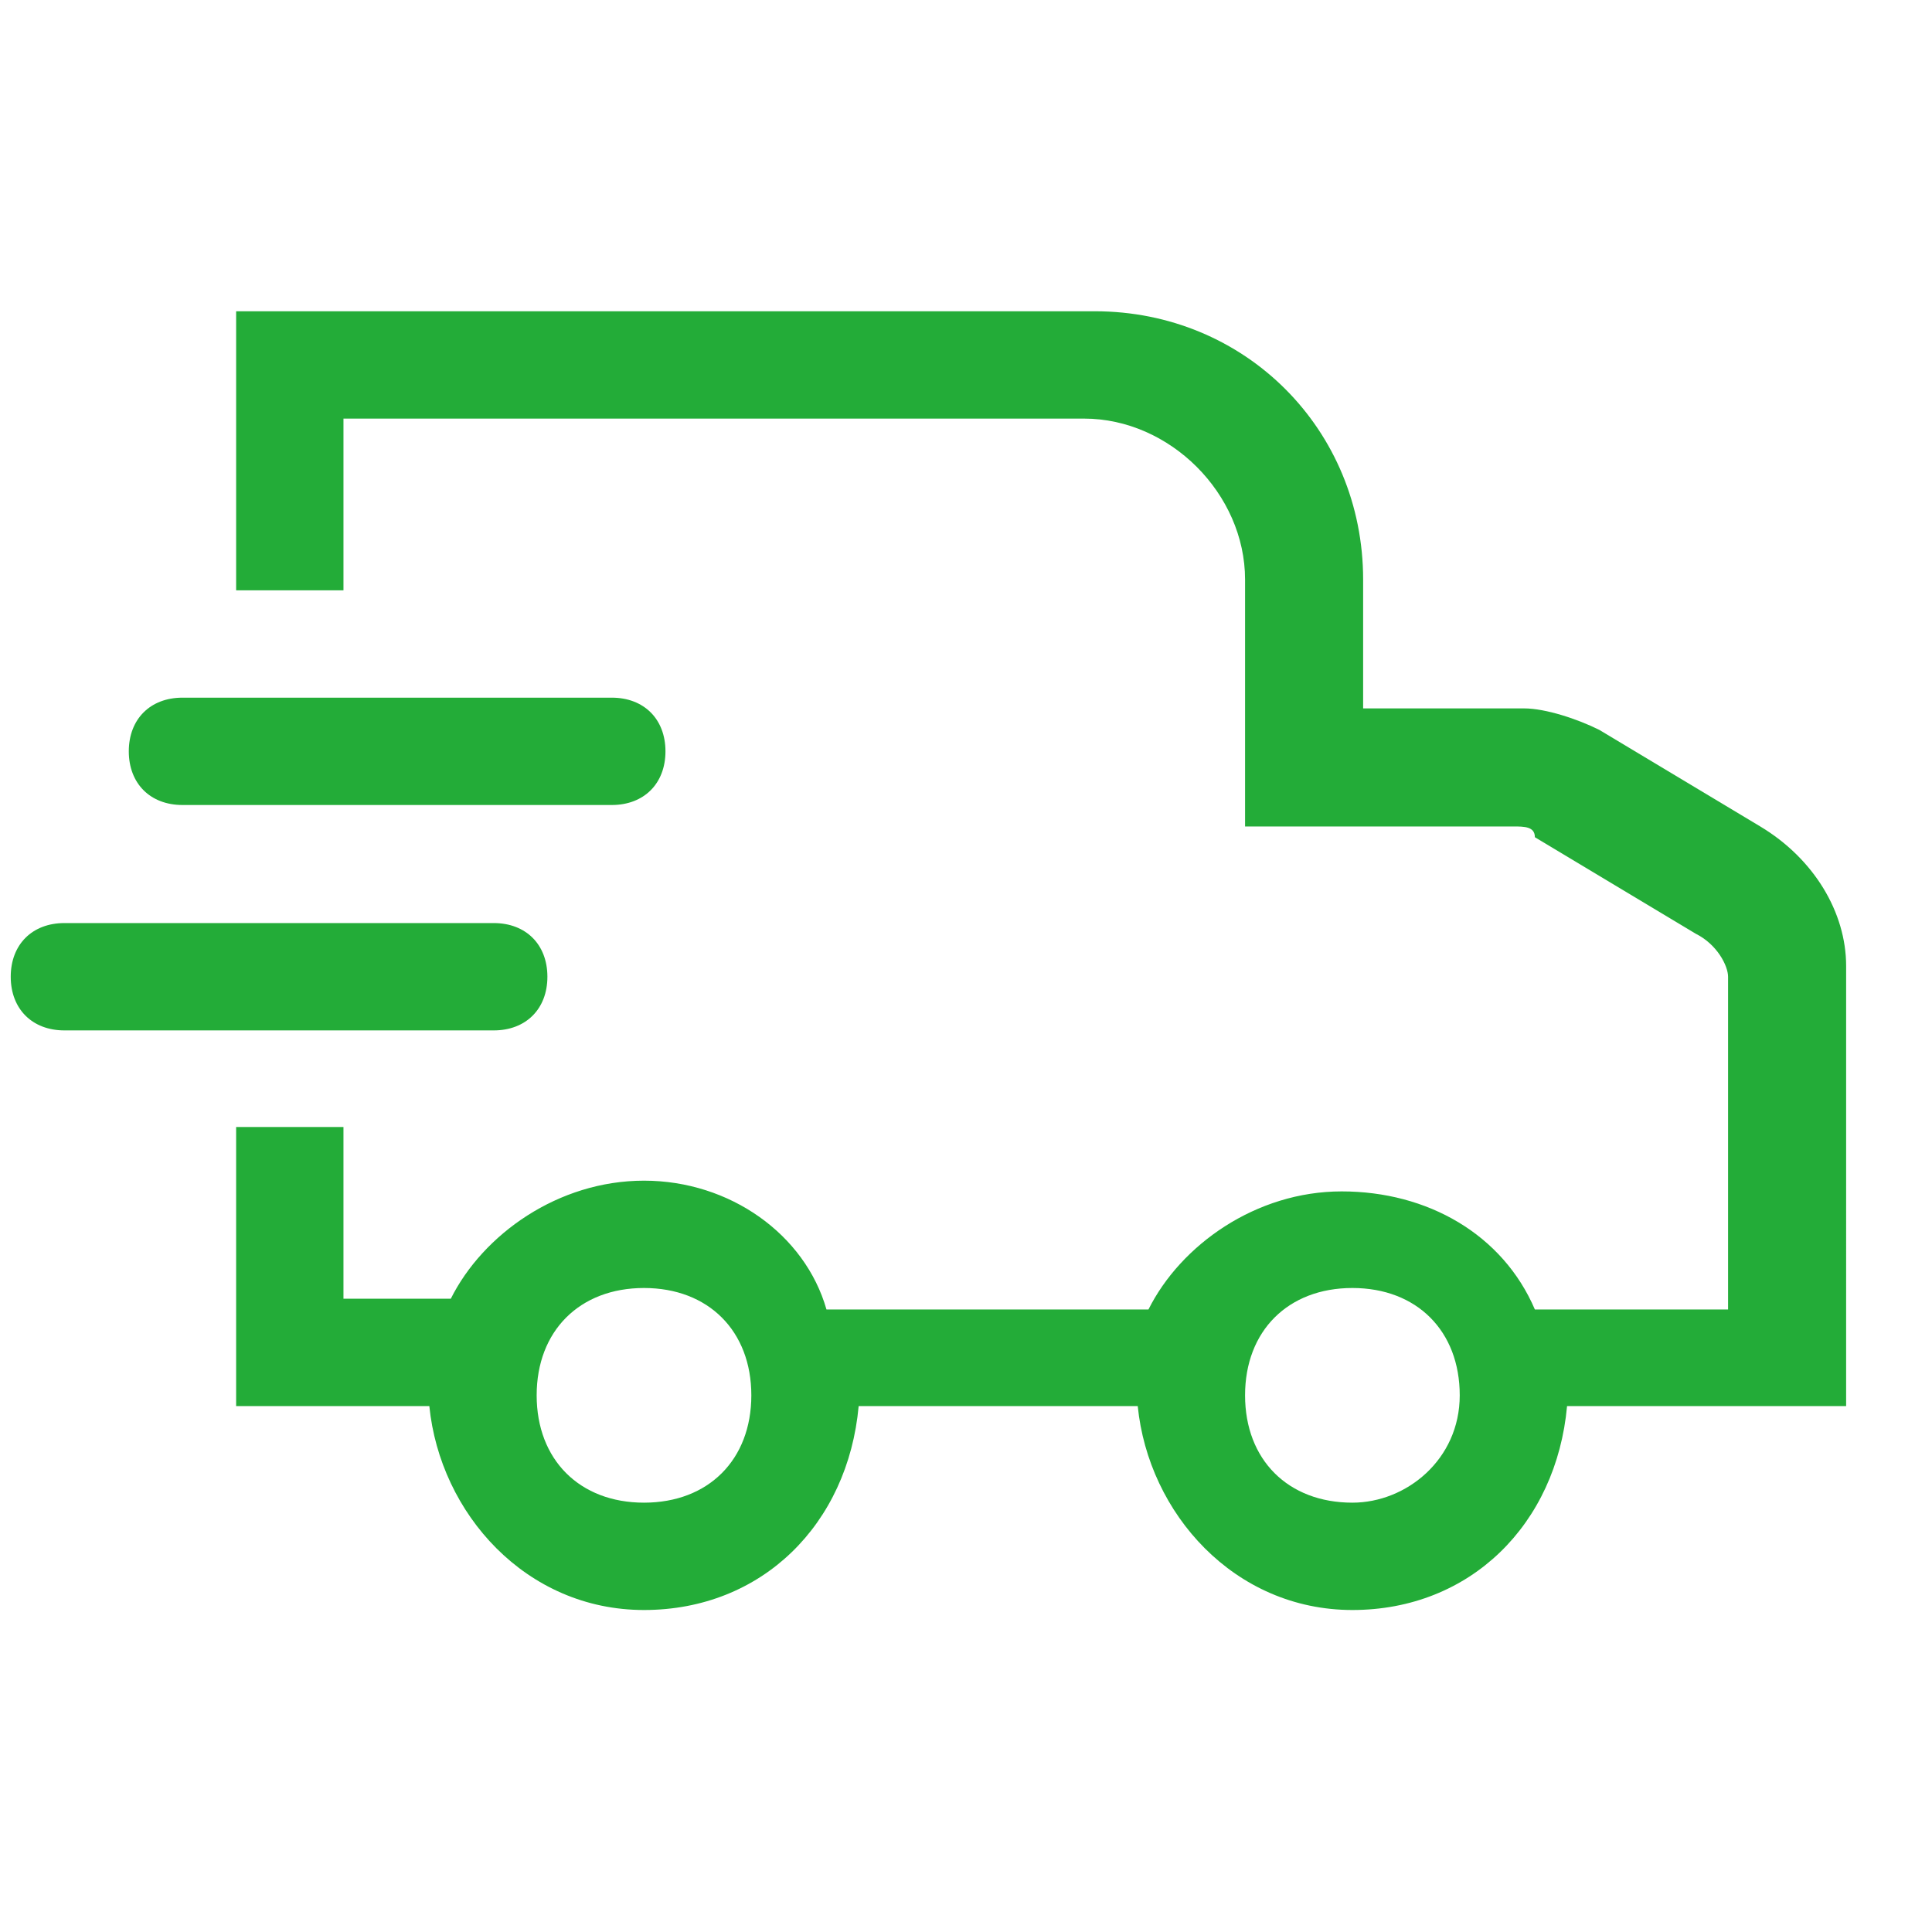
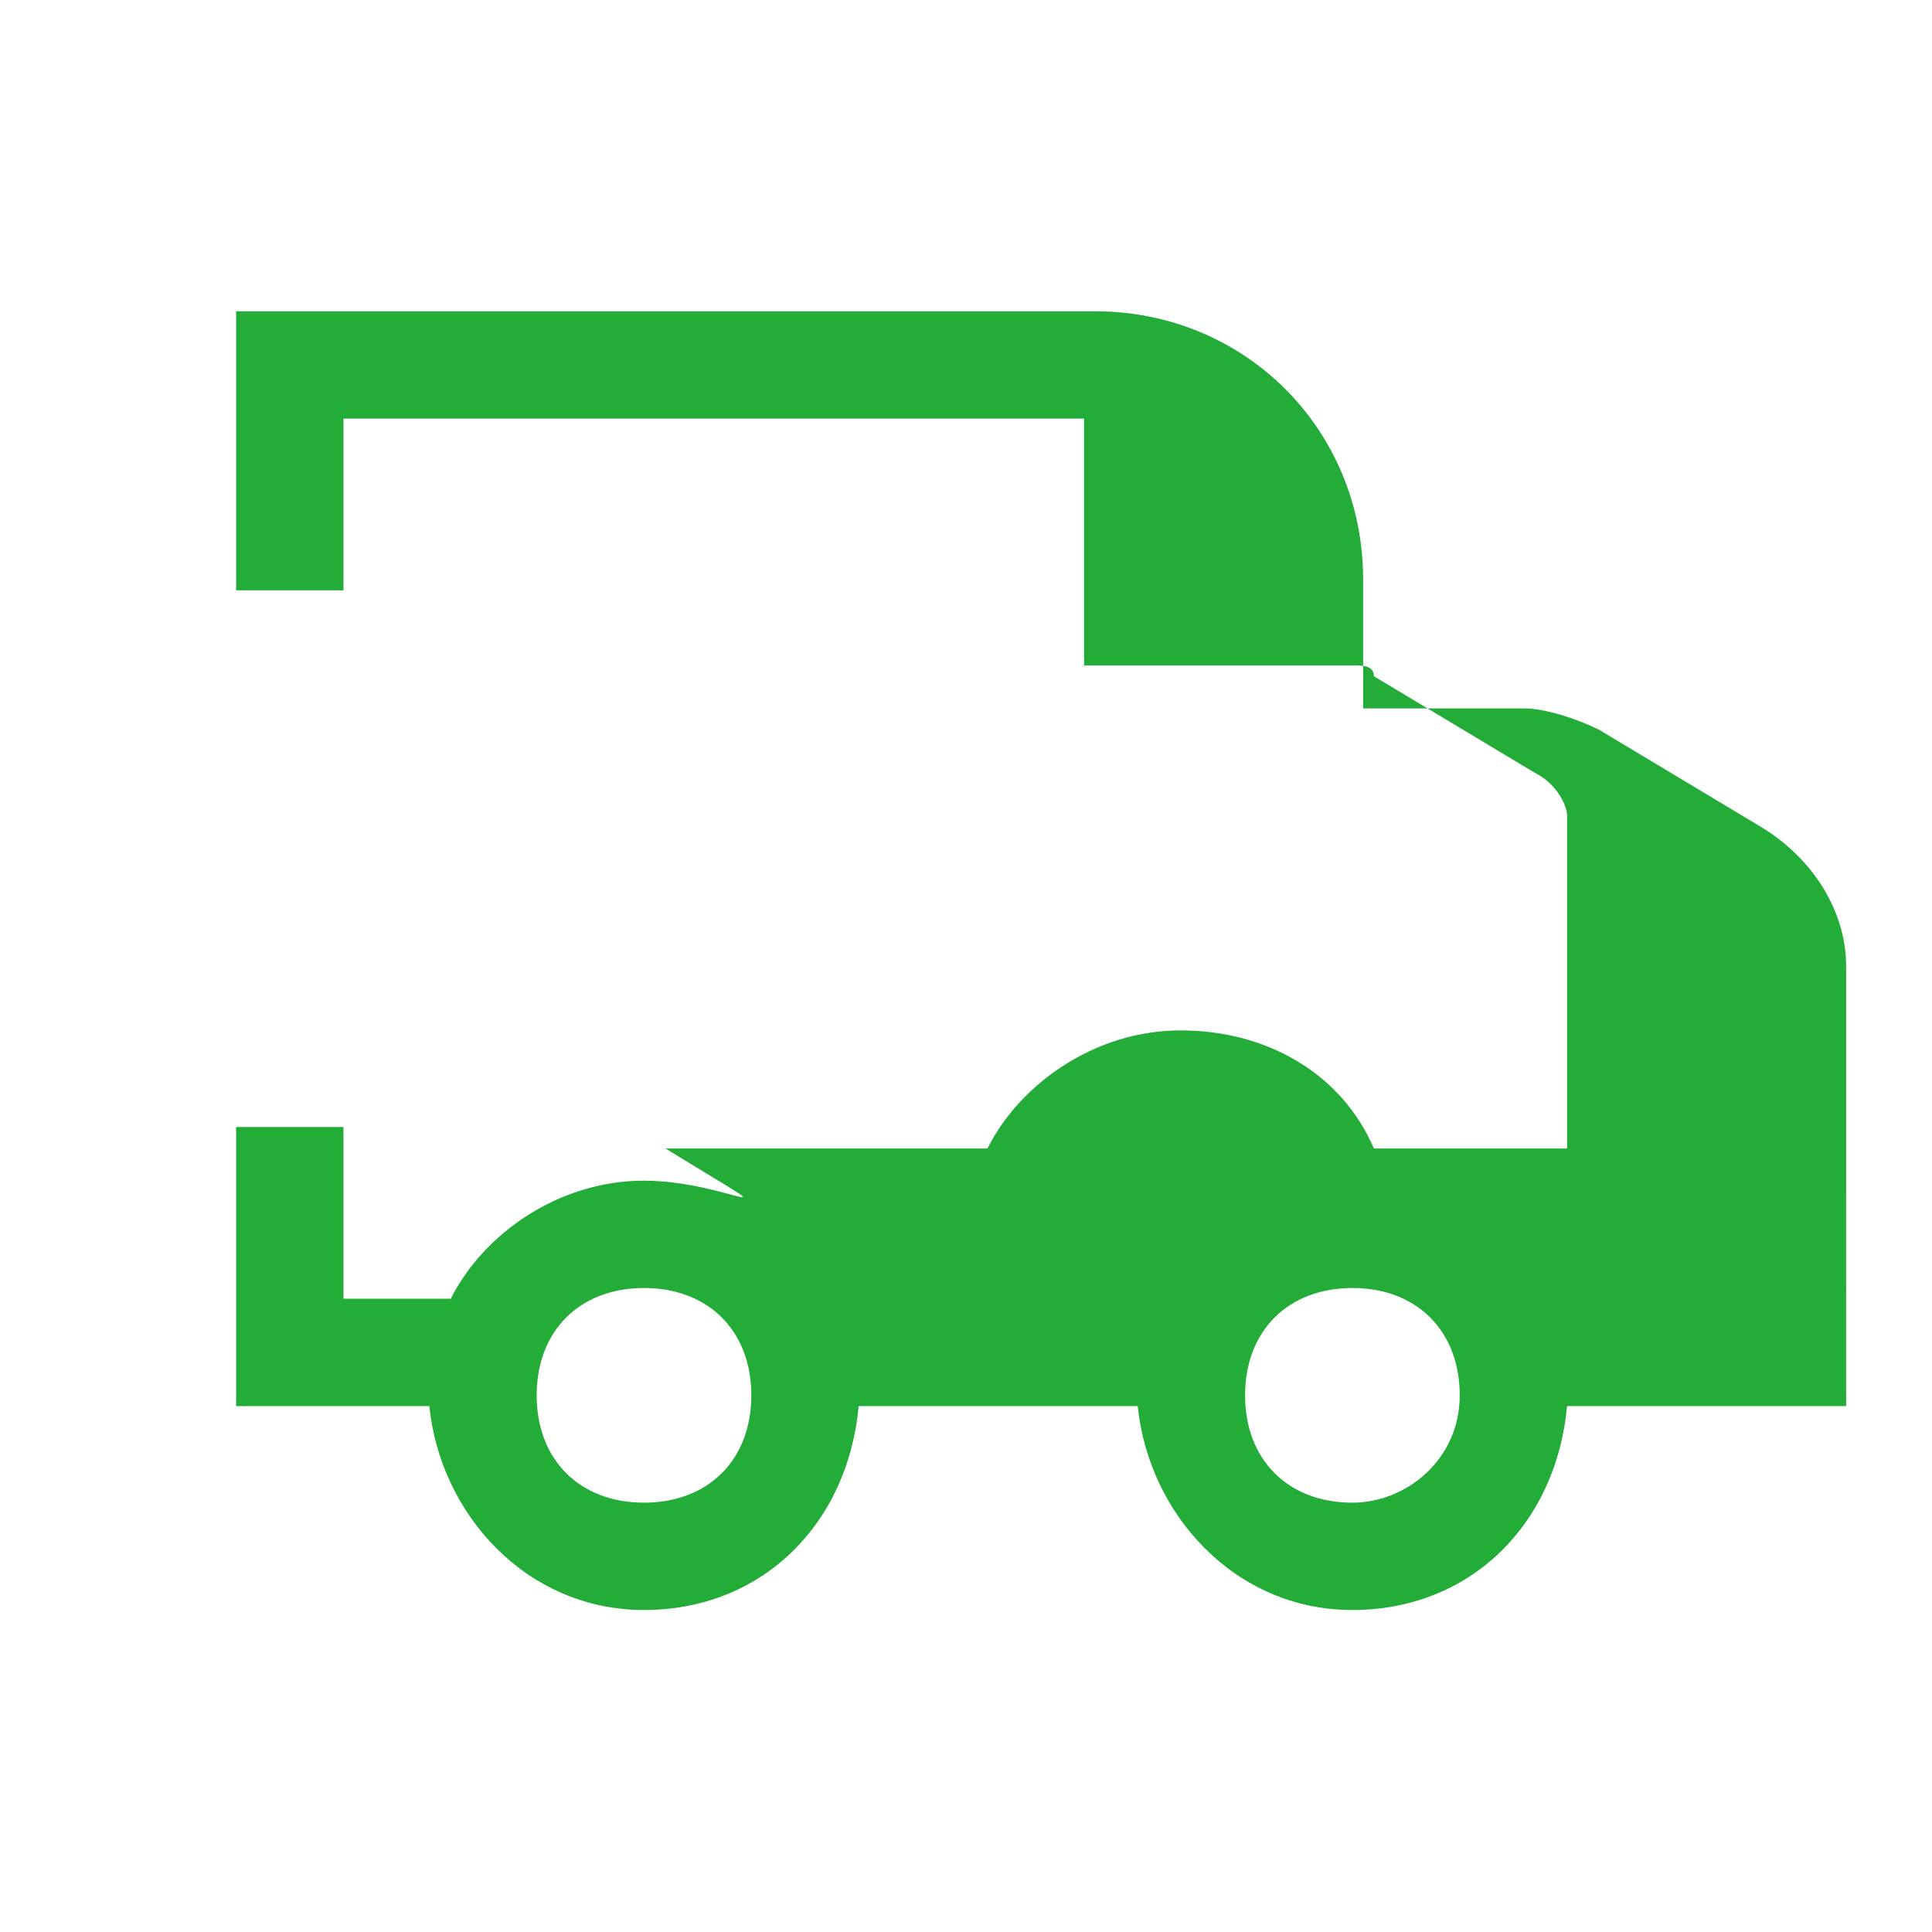
<svg xmlns="http://www.w3.org/2000/svg" height="256" width="256" version="1.1" viewBox="0 0 1024 1024" class="icon">
-   <path fill="#23AC38" d="M932.978 438.044l-85.333-51.2c-11.378-5.689-28.444-11.378-39.822-11.378h-85.333V307.2c0-79.644-62.578-142.222-142.222-142.222h-455.111v147.911h56.889V221.867h392.533c45.511 0 85.333 39.822 85.333 85.333v130.844h142.222c5.689 0 11.378 0 11.378 5.689l85.333 51.2c11.378 5.689 17.067 17.067 17.067 22.756v176.356h-102.4c-17.067-39.822-56.889-62.578-102.4-62.578s-85.333 28.444-102.4 62.578h-170.667C426.667 654.222 386.844 625.778 341.333 625.778s-85.333 28.444-102.4 62.578h-56.889v-91.022h-56.889v147.911H227.556c5.689 56.889 51.2 108.089 113.778 108.089s108.089-45.511 113.778-108.089h147.911c5.689 56.889 51.2 108.089 113.778 108.089s108.089-45.511 113.778-108.089h147.911V512c0-28.444-17.067-56.889-45.511-73.956zM341.333 796.444c-34.133 0-56.889-22.756-56.889-56.889s22.756-56.889 56.889-56.889 56.889 22.756 56.889 56.889-22.756 56.889-56.889 56.889z m375.467 0c-34.133 0-56.889-22.756-56.889-56.889s22.756-56.889 56.889-56.889 56.889 22.756 56.889 56.889-28.444 56.889-56.889 56.889z" />
-   <path fill="#23AC38" d="M96.711 426.667h227.556c17.067 0 28.444-11.378 28.444-28.444s-11.378-28.444-28.444-28.444h-227.556c-17.067 0-28.444 11.378-28.444 28.444s11.378 28.444 28.444 28.444zM290.133 517.689c0-17.067-11.378-28.444-28.444-28.444h-227.556c-17.067 0-28.444 11.378-28.444 28.444s11.378 28.444 28.444 28.444h227.556c17.067 0 28.444-11.378 28.444-28.444z" />
+   <path fill="#23AC38" d="M932.978 438.044l-85.333-51.2c-11.378-5.689-28.444-11.378-39.822-11.378h-85.333V307.2c0-79.644-62.578-142.222-142.222-142.222h-455.111v147.911h56.889V221.867h392.533v130.844h142.222c5.689 0 11.378 0 11.378 5.689l85.333 51.2c11.378 5.689 17.067 17.067 17.067 22.756v176.356h-102.4c-17.067-39.822-56.889-62.578-102.4-62.578s-85.333 28.444-102.4 62.578h-170.667C426.667 654.222 386.844 625.778 341.333 625.778s-85.333 28.444-102.4 62.578h-56.889v-91.022h-56.889v147.911H227.556c5.689 56.889 51.2 108.089 113.778 108.089s108.089-45.511 113.778-108.089h147.911c5.689 56.889 51.2 108.089 113.778 108.089s108.089-45.511 113.778-108.089h147.911V512c0-28.444-17.067-56.889-45.511-73.956zM341.333 796.444c-34.133 0-56.889-22.756-56.889-56.889s22.756-56.889 56.889-56.889 56.889 22.756 56.889 56.889-22.756 56.889-56.889 56.889z m375.467 0c-34.133 0-56.889-22.756-56.889-56.889s22.756-56.889 56.889-56.889 56.889 22.756 56.889 56.889-28.444 56.889-56.889 56.889z" />
</svg>